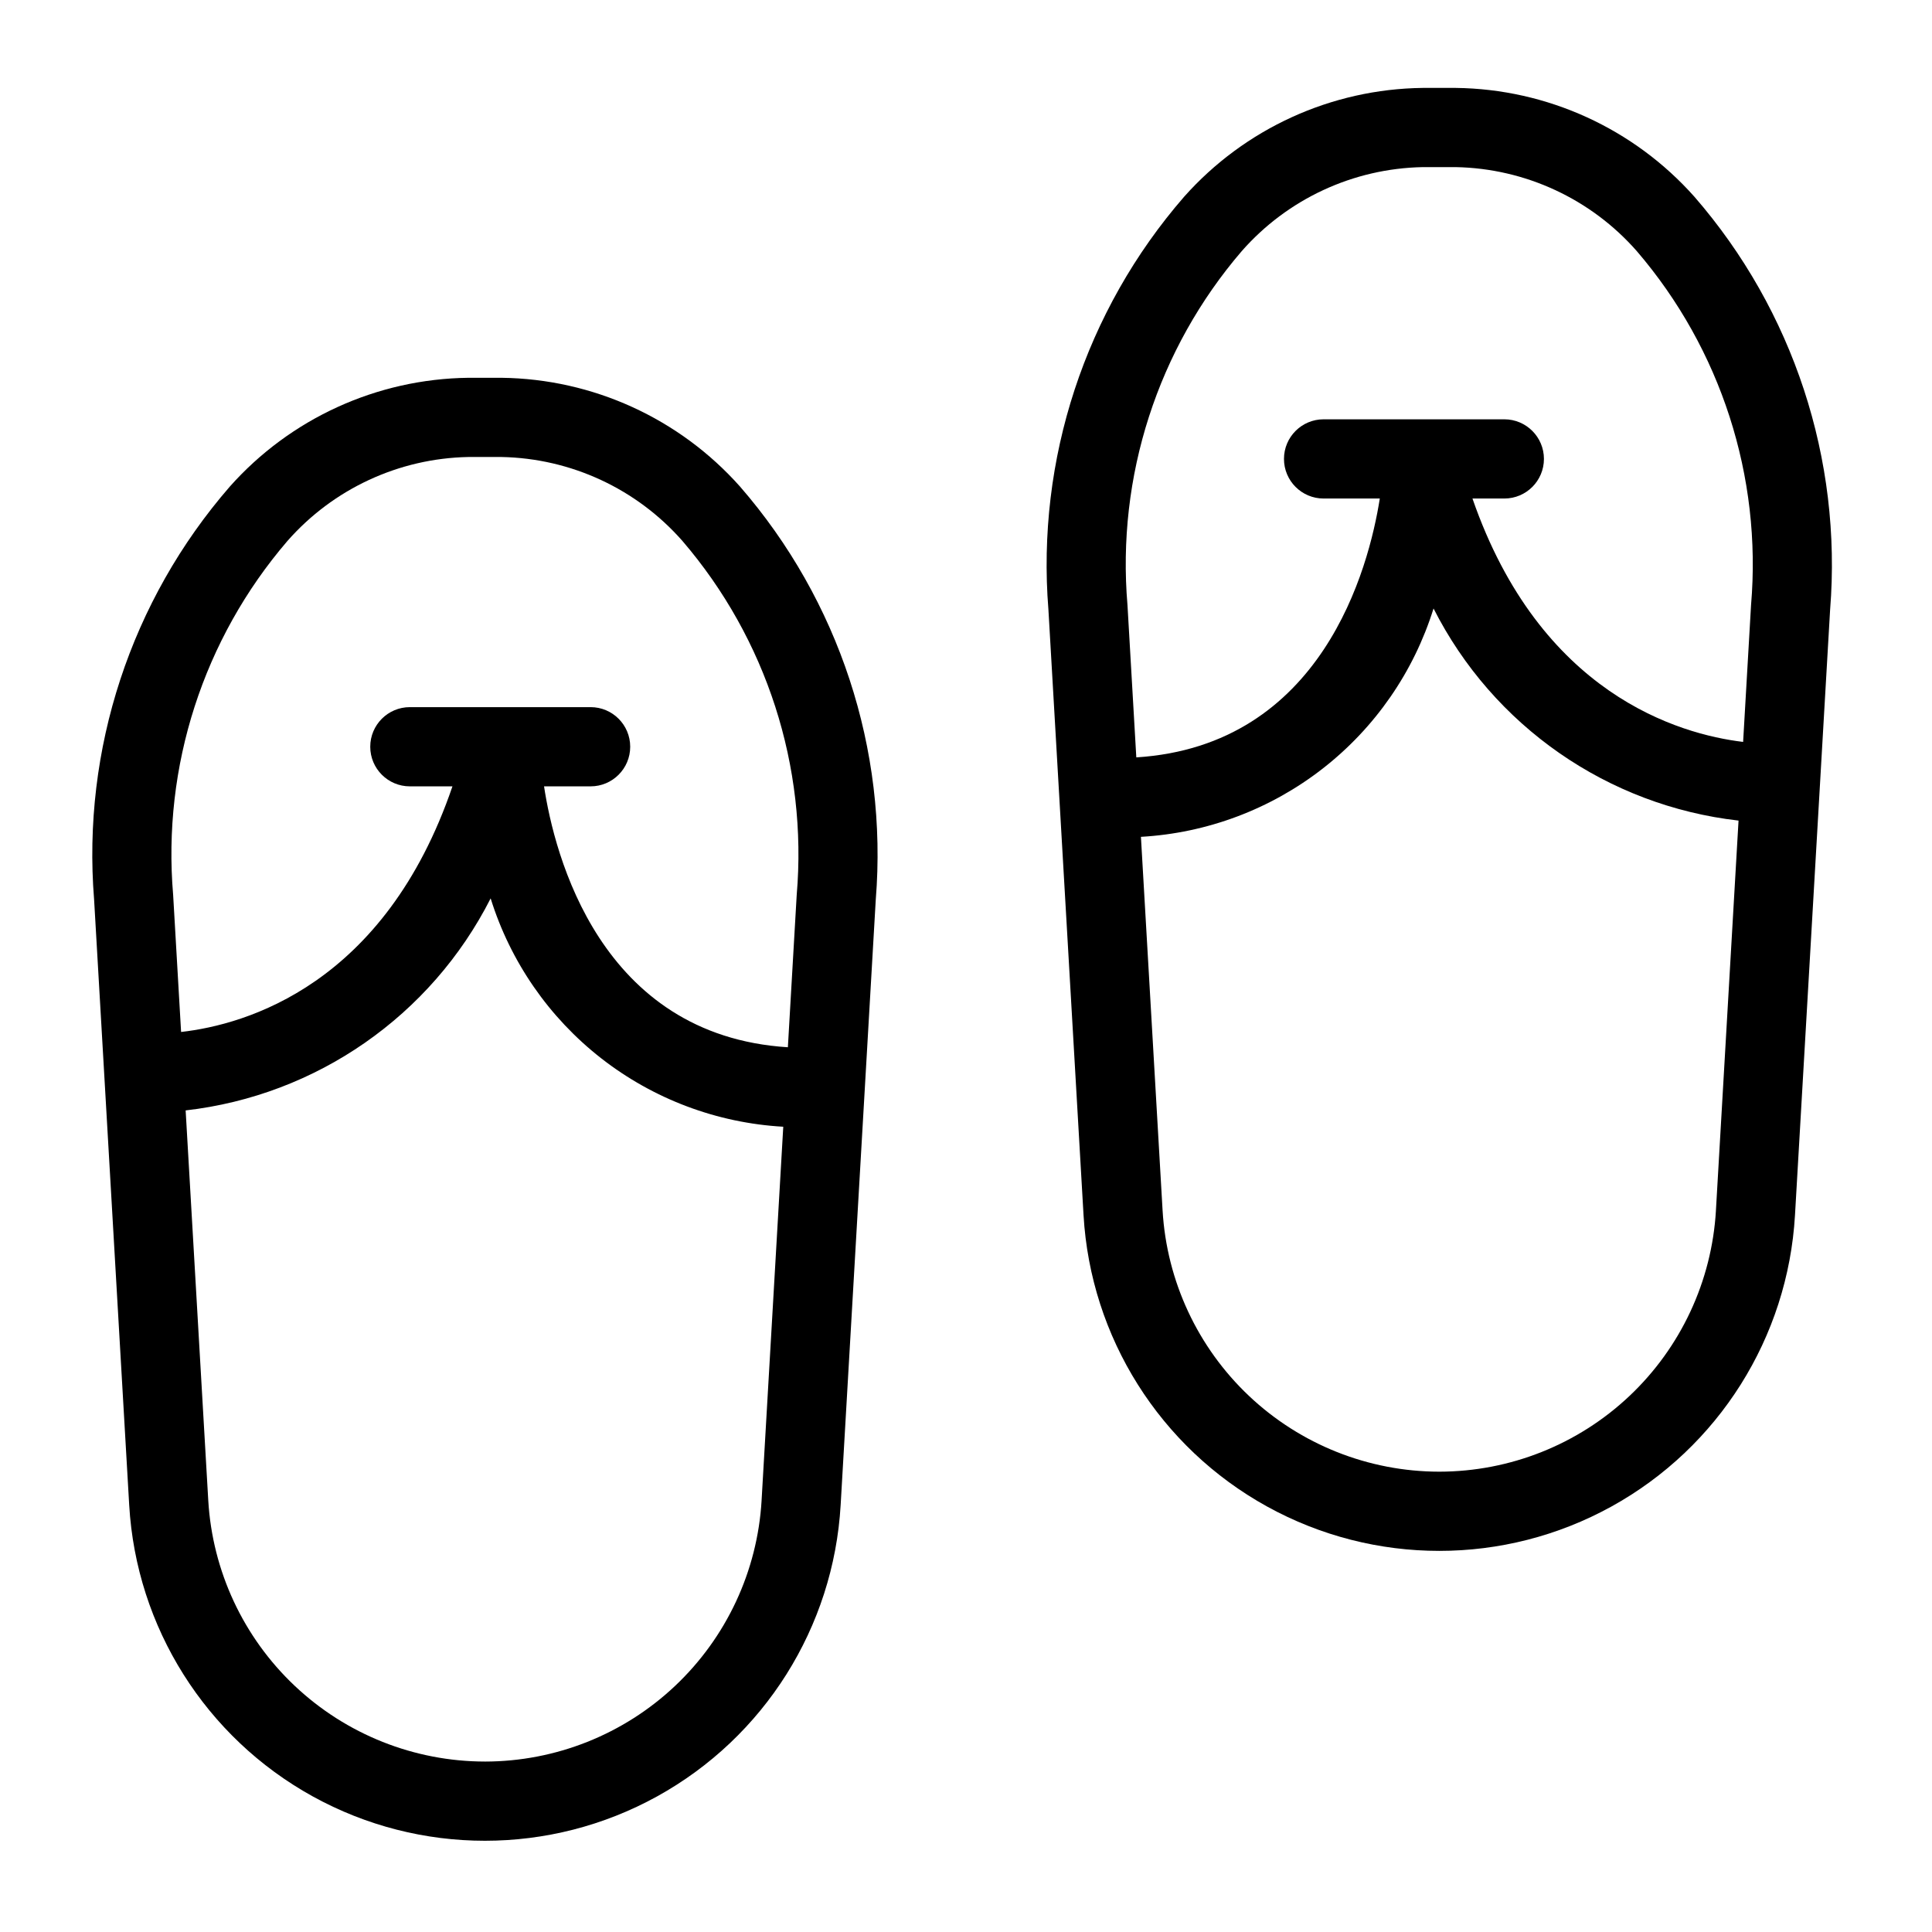
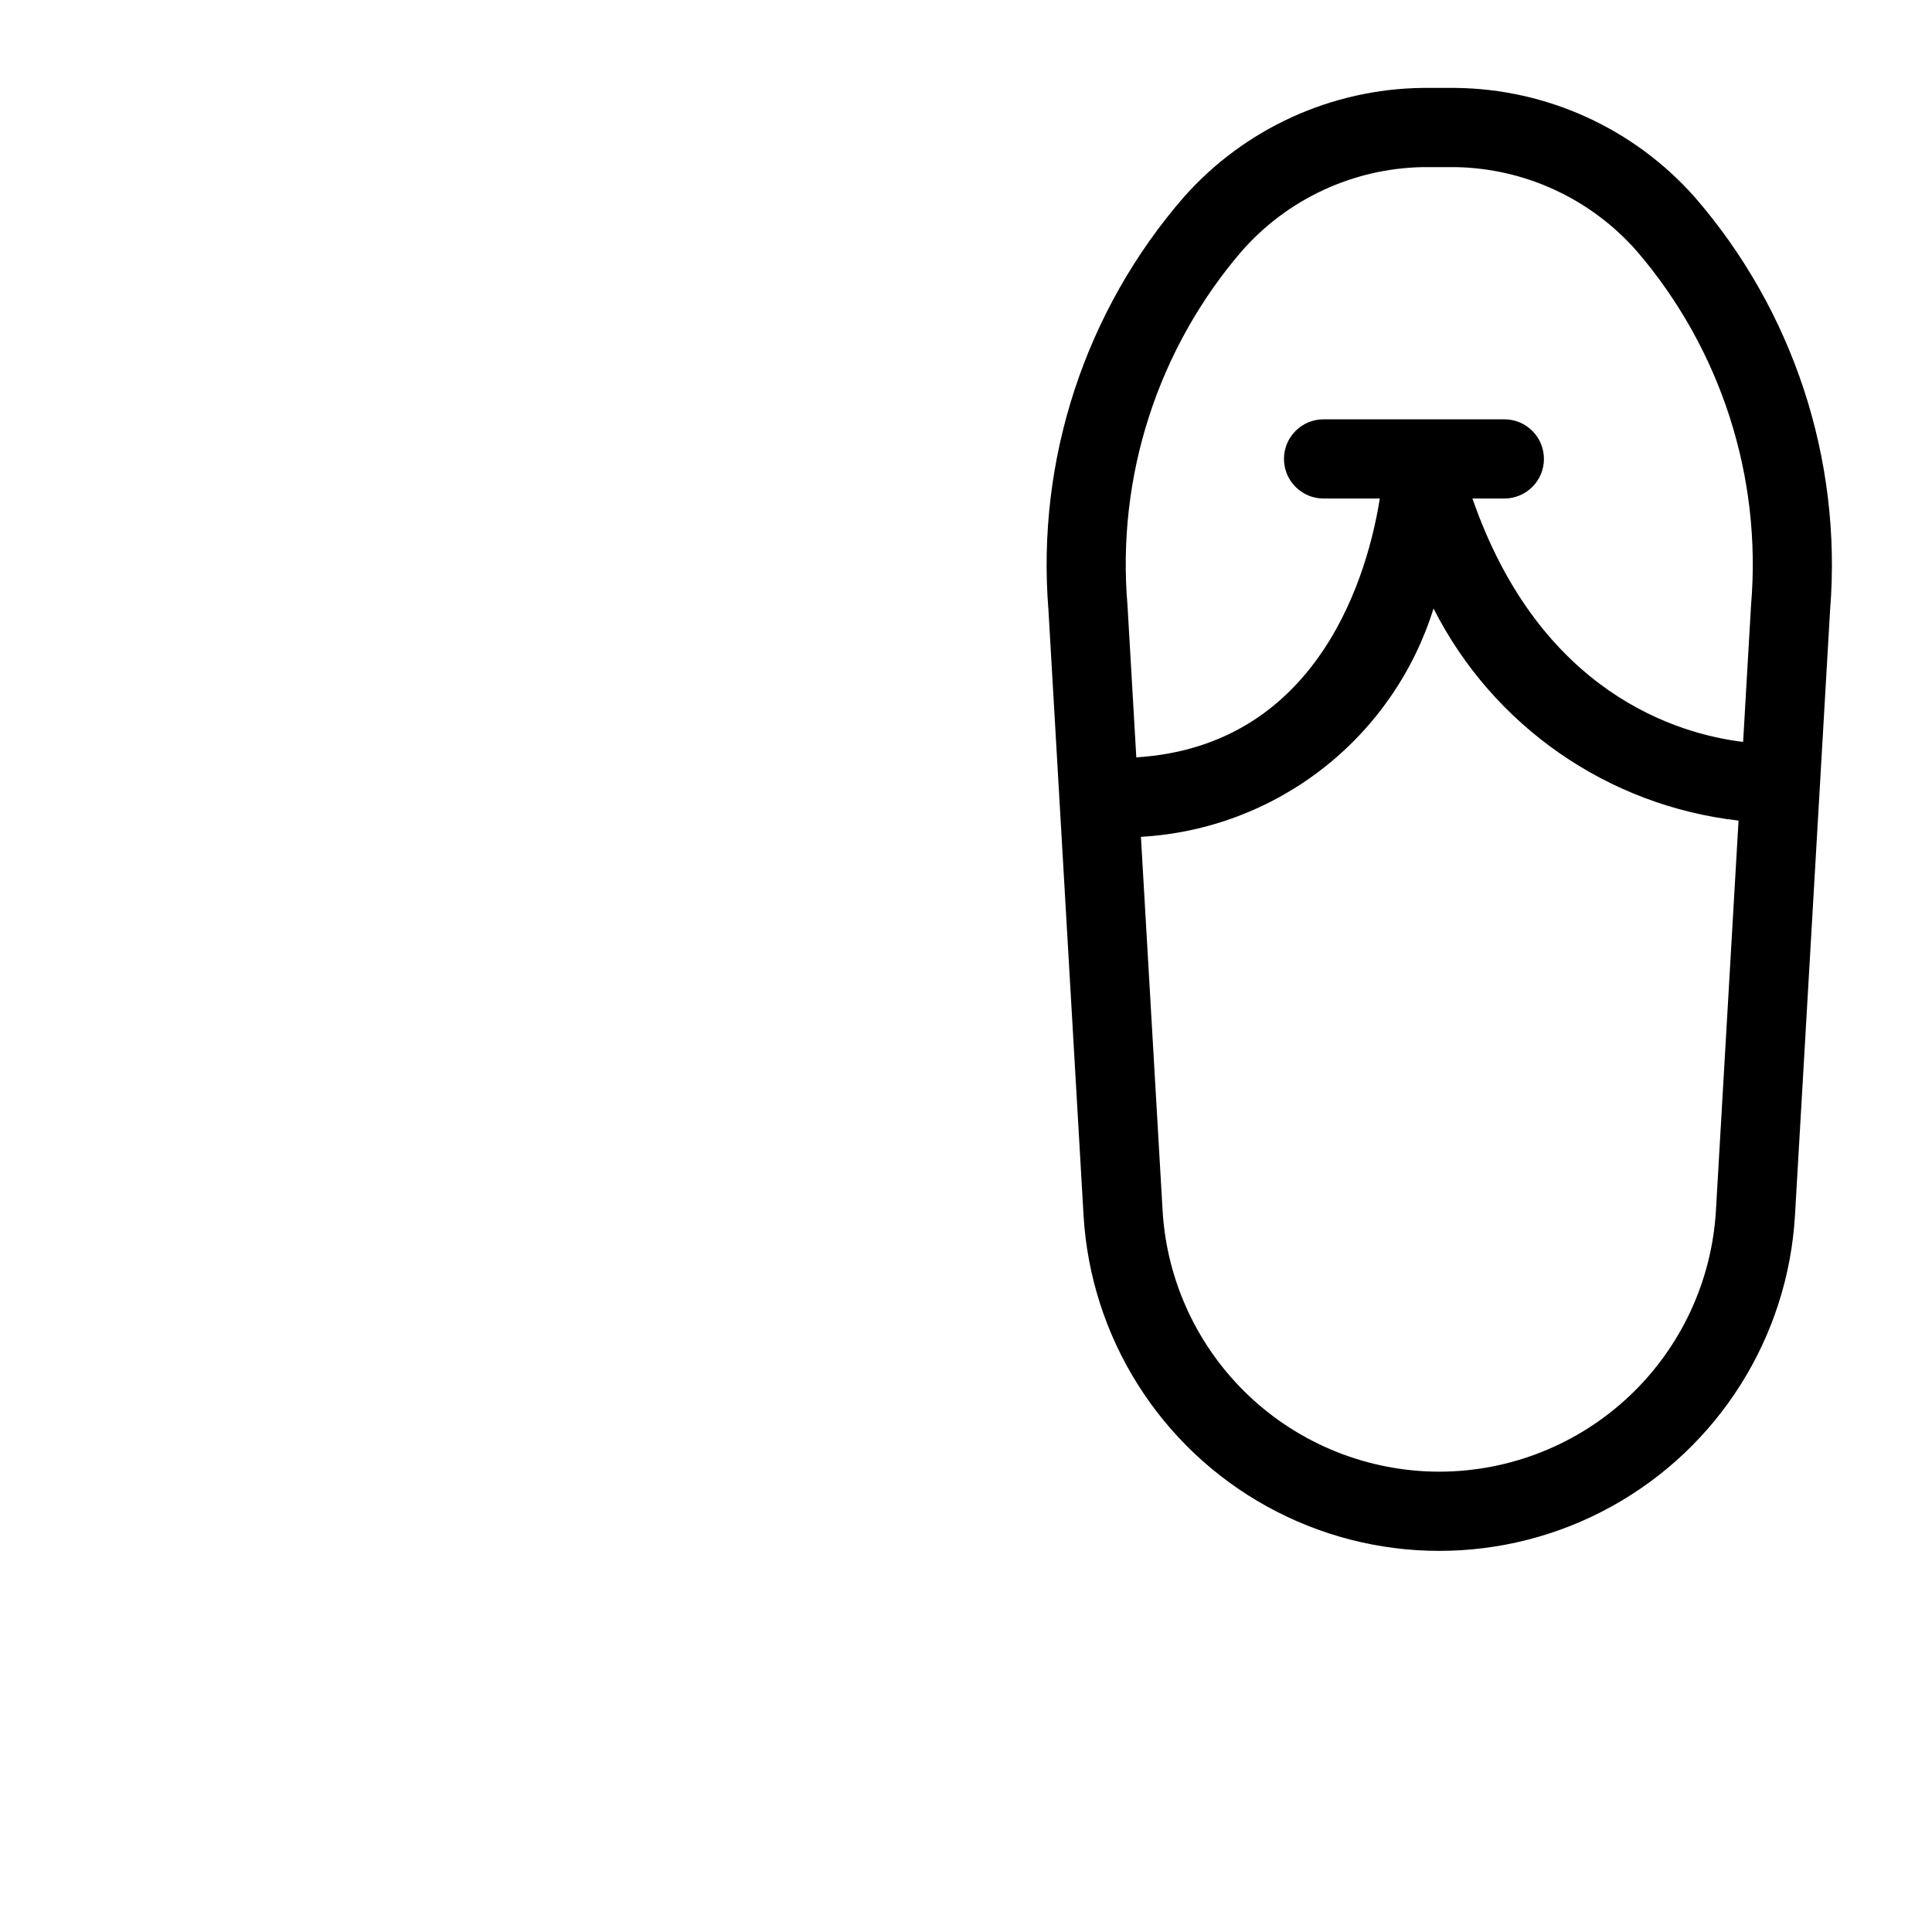
<svg xmlns="http://www.w3.org/2000/svg" fill="#000000" width="800px" height="800px" version="1.1" viewBox="144 144 512 512">
  <g>
-     <path d="m178.24 542.86c1.879 32.383 20.246 61.535 48.645 77.207 28.398 15.672 62.852 15.672 91.25 0 28.398-15.672 46.766-44.824 48.645-77.207l9.309-160.46v0.004c3.203-39.824-9.75-79.262-35.949-109.43-16.074-18.09-39.031-28.566-63.23-28.855h-8.793c-24.203 0.289-47.16 10.766-63.234 28.855-26.195 30.164-39.152 69.602-35.945 109.43zm94.27 67.969c-18.734-0.016-36.762-7.188-50.387-20.047-13.629-12.859-21.832-30.438-22.93-49.141l-5.996-103.37c34.672-3.965 65.035-25.074 80.828-56.191 5.227 16.785 15.453 31.57 29.309 42.387 13.859 10.812 30.688 17.141 48.238 18.129l-5.746 99.051h0.004c-1.102 18.703-9.305 36.281-22.934 49.141-13.625 12.859-31.648 20.027-50.387 20.043zm-52.355-323.45c12.145-13.836 29.555-21.918 47.961-22.27h8.793c18.406 0.352 35.812 8.434 47.961 22.27 22.262 25.941 33.168 59.738 30.266 93.797l-2.34 40.359c-49.855-3.125-61.895-51.184-64.617-69.148h12.336v0.004c5.797 0 10.496-4.699 10.496-10.496s-4.699-10.496-10.496-10.496h-47.898c-5.797 0-10.496 4.699-10.496 10.496s4.699 10.496 10.496 10.496h11.289c-17.934 52.578-54.738 63.156-71.914 65.09l-2.106-36.305c-2.902-34.059 8.004-67.855 30.27-93.797z" />
    <path d="m431.15 466.04c1.879 32.383 20.246 61.535 48.645 77.207 28.398 15.672 62.852 15.672 91.25 0 28.398-15.672 46.766-44.824 48.645-77.207l9.309-160.46v0.004c3.203-39.824-9.75-79.262-35.949-109.43-16.074-18.09-39.031-28.566-63.23-28.855h-8.797c-24.199 0.289-47.156 10.766-63.23 28.855-26.199 30.164-39.152 69.602-35.949 109.43zm94.27 67.969c-18.738-0.016-36.762-7.184-50.391-20.043-13.625-12.863-21.828-30.441-22.93-49.145l-5.742-99.051c17.547-0.992 34.375-7.32 48.234-18.137 13.855-10.812 24.082-25.598 29.312-42.379 15.77 31.141 46.145 52.266 80.828 56.211l-5.996 103.36h0.004c-1.102 18.703-9.305 36.281-22.934 49.141-13.629 12.859-31.652 20.027-50.387 20.043zm-52.355-323.45c12.145-13.836 29.551-21.918 47.957-22.27h8.797c18.406 0.352 35.812 8.434 47.957 22.27 22.266 25.941 33.172 59.738 30.27 93.797l-2.102 36.258c-17.047-2.039-53.793-12.727-71.727-64.5h8.445c5.797 0 10.496-4.699 10.496-10.496s-4.699-10.496-10.496-10.496h-47.898c-5.797 0-10.496 4.699-10.496 10.496s4.699 10.496 10.496 10.496h14.898c-2.898 18.41-15.246 65.496-64.527 68.602l-2.34-40.359c-2.902-34.059 8.004-67.855 30.27-93.797z" />
  </g>
</svg>